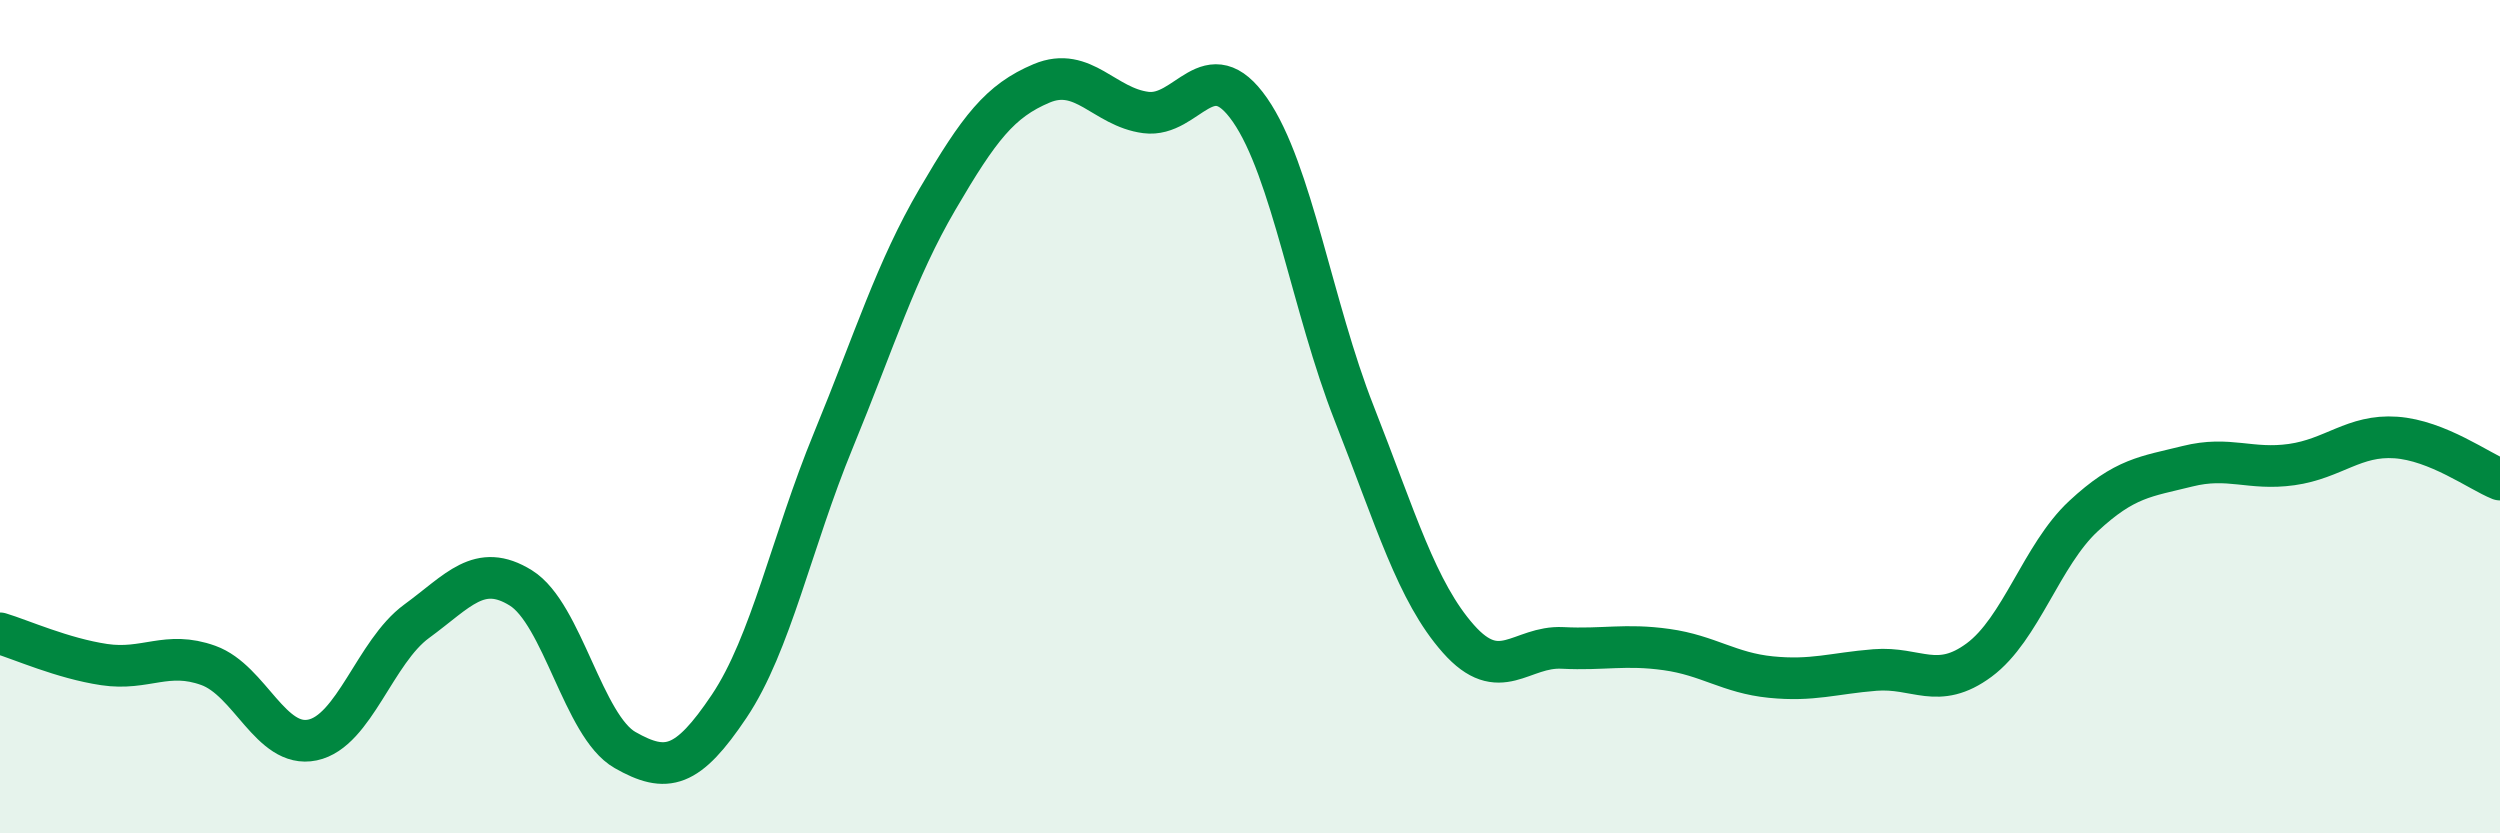
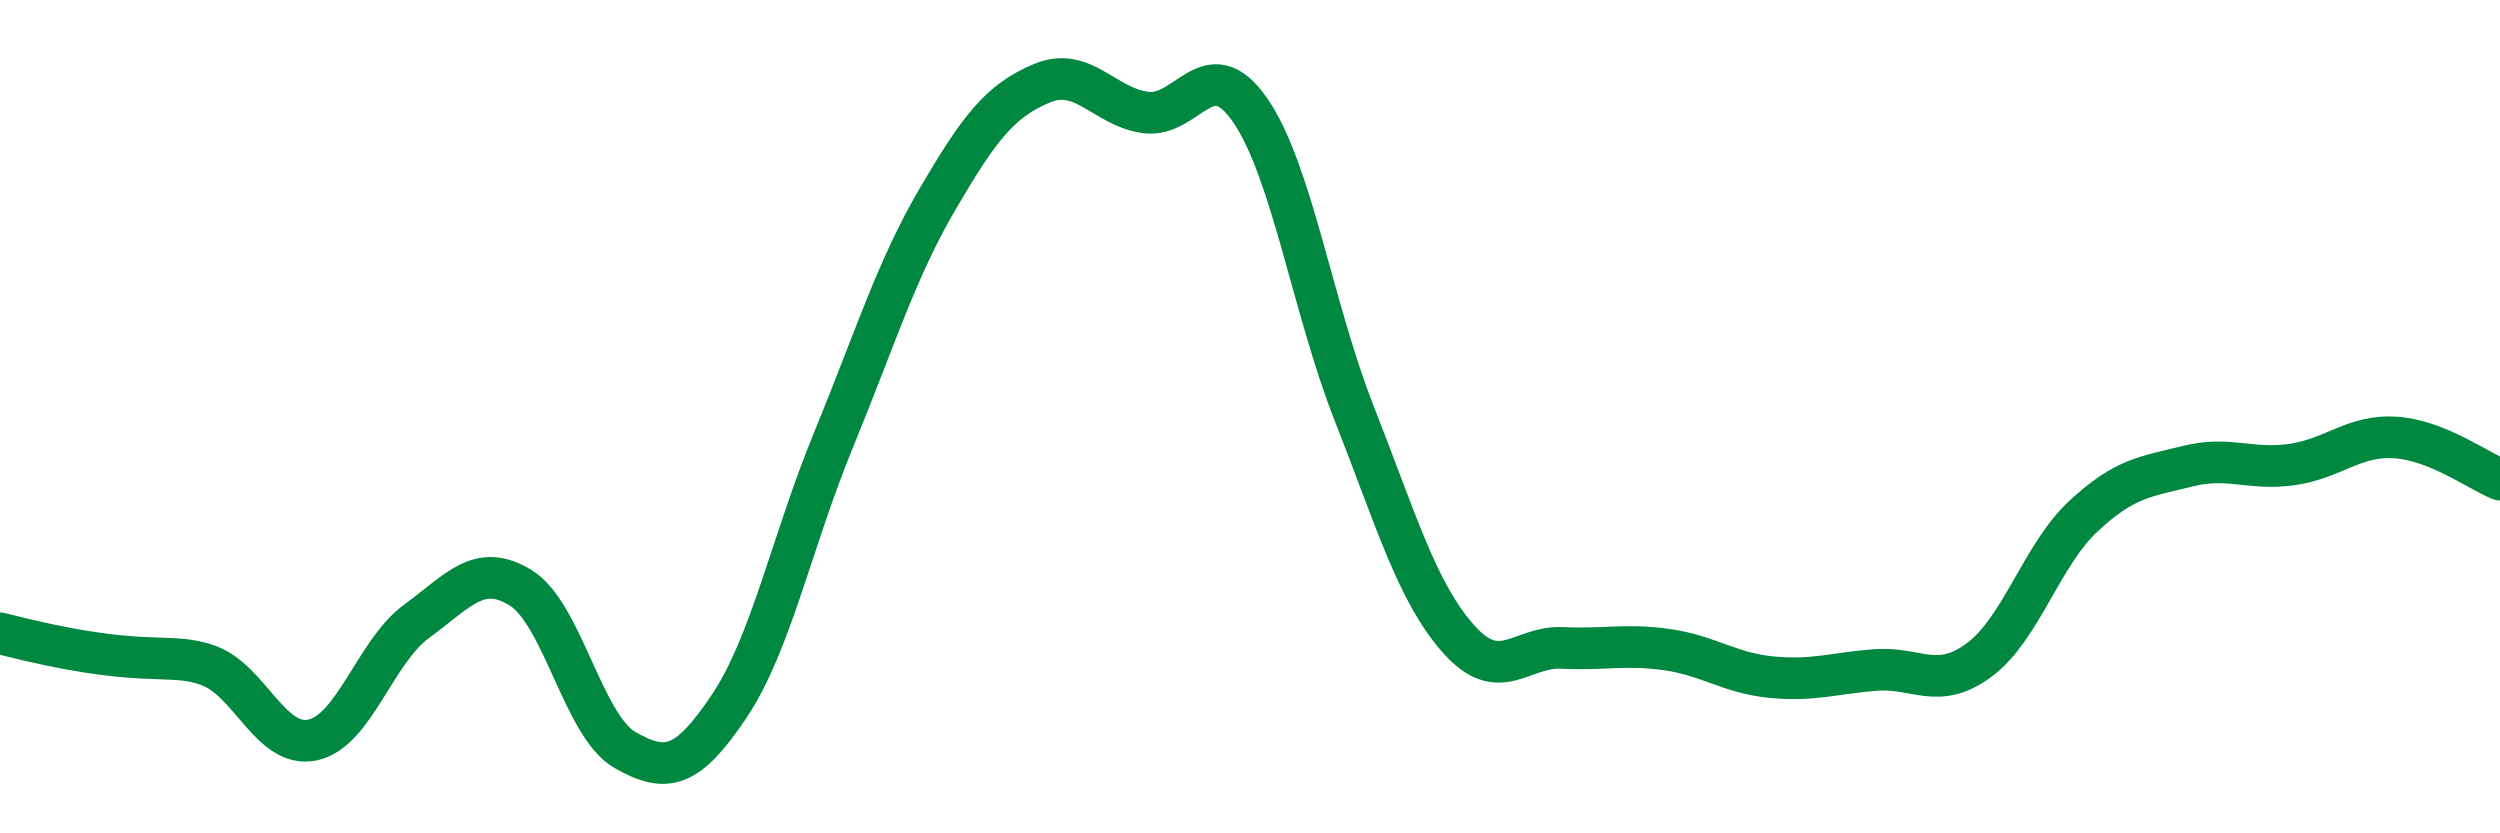
<svg xmlns="http://www.w3.org/2000/svg" width="60" height="20" viewBox="0 0 60 20">
-   <path d="M 0,15.2 C 0.5,15.35 1.5,15.8 2.5,15.95 C 3.5,16.1 4,15.61 5,15.97 C 6,16.33 6.5,17.97 7.5,17.76 C 8.5,17.55 9,15.64 10,14.91 C 11,14.18 11.5,13.49 12.5,14.11 C 13.5,14.73 14,17.43 15,18 C 16,18.57 16.5,18.44 17.5,16.95 C 18.5,15.46 19,13 20,10.57 C 21,8.14 21.5,6.49 22.5,4.78 C 23.5,3.07 24,2.42 25,2 C 26,1.58 26.5,2.57 27.5,2.7 C 28.5,2.83 29,1.2 30,2.64 C 31,4.08 31.5,7.38 32.5,9.92 C 33.5,12.46 34,14.2 35,15.33 C 36,16.46 36.5,15.5 37.5,15.55 C 38.5,15.6 39,15.45 40,15.59 C 41,15.73 41.5,16.15 42.5,16.25 C 43.5,16.35 44,16.16 45,16.08 C 46,16 46.5,16.58 47.5,15.84 C 48.5,15.1 49,13.32 50,12.39 C 51,11.46 51.5,11.44 52.5,11.19 C 53.5,10.94 54,11.29 55,11.15 C 56,11.01 56.5,10.43 57.5,10.5 C 58.5,10.57 59.5,11.31 60,11.51L60 20L0 20Z" fill="#008740" opacity="0.1" stroke-linecap="round" stroke-linejoin="round" />
-   <path d="M 0,15.2 C 0.5,15.35 1.5,15.8 2.5,15.95 C 3.5,16.1 4,15.61 5,15.97 C 6,16.33 6.5,17.97 7.5,17.76 C 8.5,17.55 9,15.64 10,14.91 C 11,14.18 11.5,13.49 12.5,14.11 C 13.5,14.73 14,17.43 15,18 C 16,18.57 16.5,18.44 17.5,16.95 C 18.5,15.46 19,13 20,10.57 C 21,8.14 21.5,6.49 22.5,4.78 C 23.5,3.07 24,2.42 25,2 C 26,1.58 26.5,2.57 27.5,2.7 C 28.5,2.83 29,1.2 30,2.64 C 31,4.08 31.5,7.38 32.5,9.92 C 33.5,12.46 34,14.2 35,15.33 C 36,16.46 36.5,15.5 37.5,15.55 C 38.5,15.6 39,15.45 40,15.59 C 41,15.73 41.5,16.15 42.5,16.25 C 43.5,16.35 44,16.16 45,16.08 C 46,16 46.5,16.58 47.5,15.84 C 48.5,15.1 49,13.32 50,12.39 C 51,11.46 51.5,11.44 52.5,11.19 C 53.5,10.94 54,11.29 55,11.15 C 56,11.01 56.5,10.43 57.5,10.5 C 58.5,10.57 59.5,11.31 60,11.51" stroke="#008740" stroke-width="1" fill="none" stroke-linecap="round" stroke-linejoin="round" />
+   <path d="M 0,15.2 C 3.5,16.1 4,15.61 5,15.97 C 6,16.33 6.5,17.97 7.5,17.76 C 8.5,17.55 9,15.64 10,14.91 C 11,14.18 11.5,13.49 12.5,14.11 C 13.5,14.73 14,17.43 15,18 C 16,18.57 16.5,18.44 17.5,16.95 C 18.5,15.46 19,13 20,10.57 C 21,8.14 21.5,6.49 22.5,4.78 C 23.5,3.07 24,2.42 25,2 C 26,1.58 26.5,2.57 27.5,2.7 C 28.5,2.83 29,1.2 30,2.64 C 31,4.08 31.5,7.38 32.5,9.92 C 33.5,12.46 34,14.2 35,15.33 C 36,16.46 36.5,15.5 37.5,15.55 C 38.5,15.6 39,15.45 40,15.59 C 41,15.73 41.5,16.15 42.5,16.25 C 43.5,16.35 44,16.16 45,16.08 C 46,16 46.5,16.58 47.5,15.84 C 48.5,15.1 49,13.32 50,12.39 C 51,11.46 51.5,11.44 52.5,11.19 C 53.5,10.94 54,11.29 55,11.15 C 56,11.01 56.5,10.43 57.5,10.5 C 58.5,10.57 59.5,11.31 60,11.51" stroke="#008740" stroke-width="1" fill="none" stroke-linecap="round" stroke-linejoin="round" />
</svg>